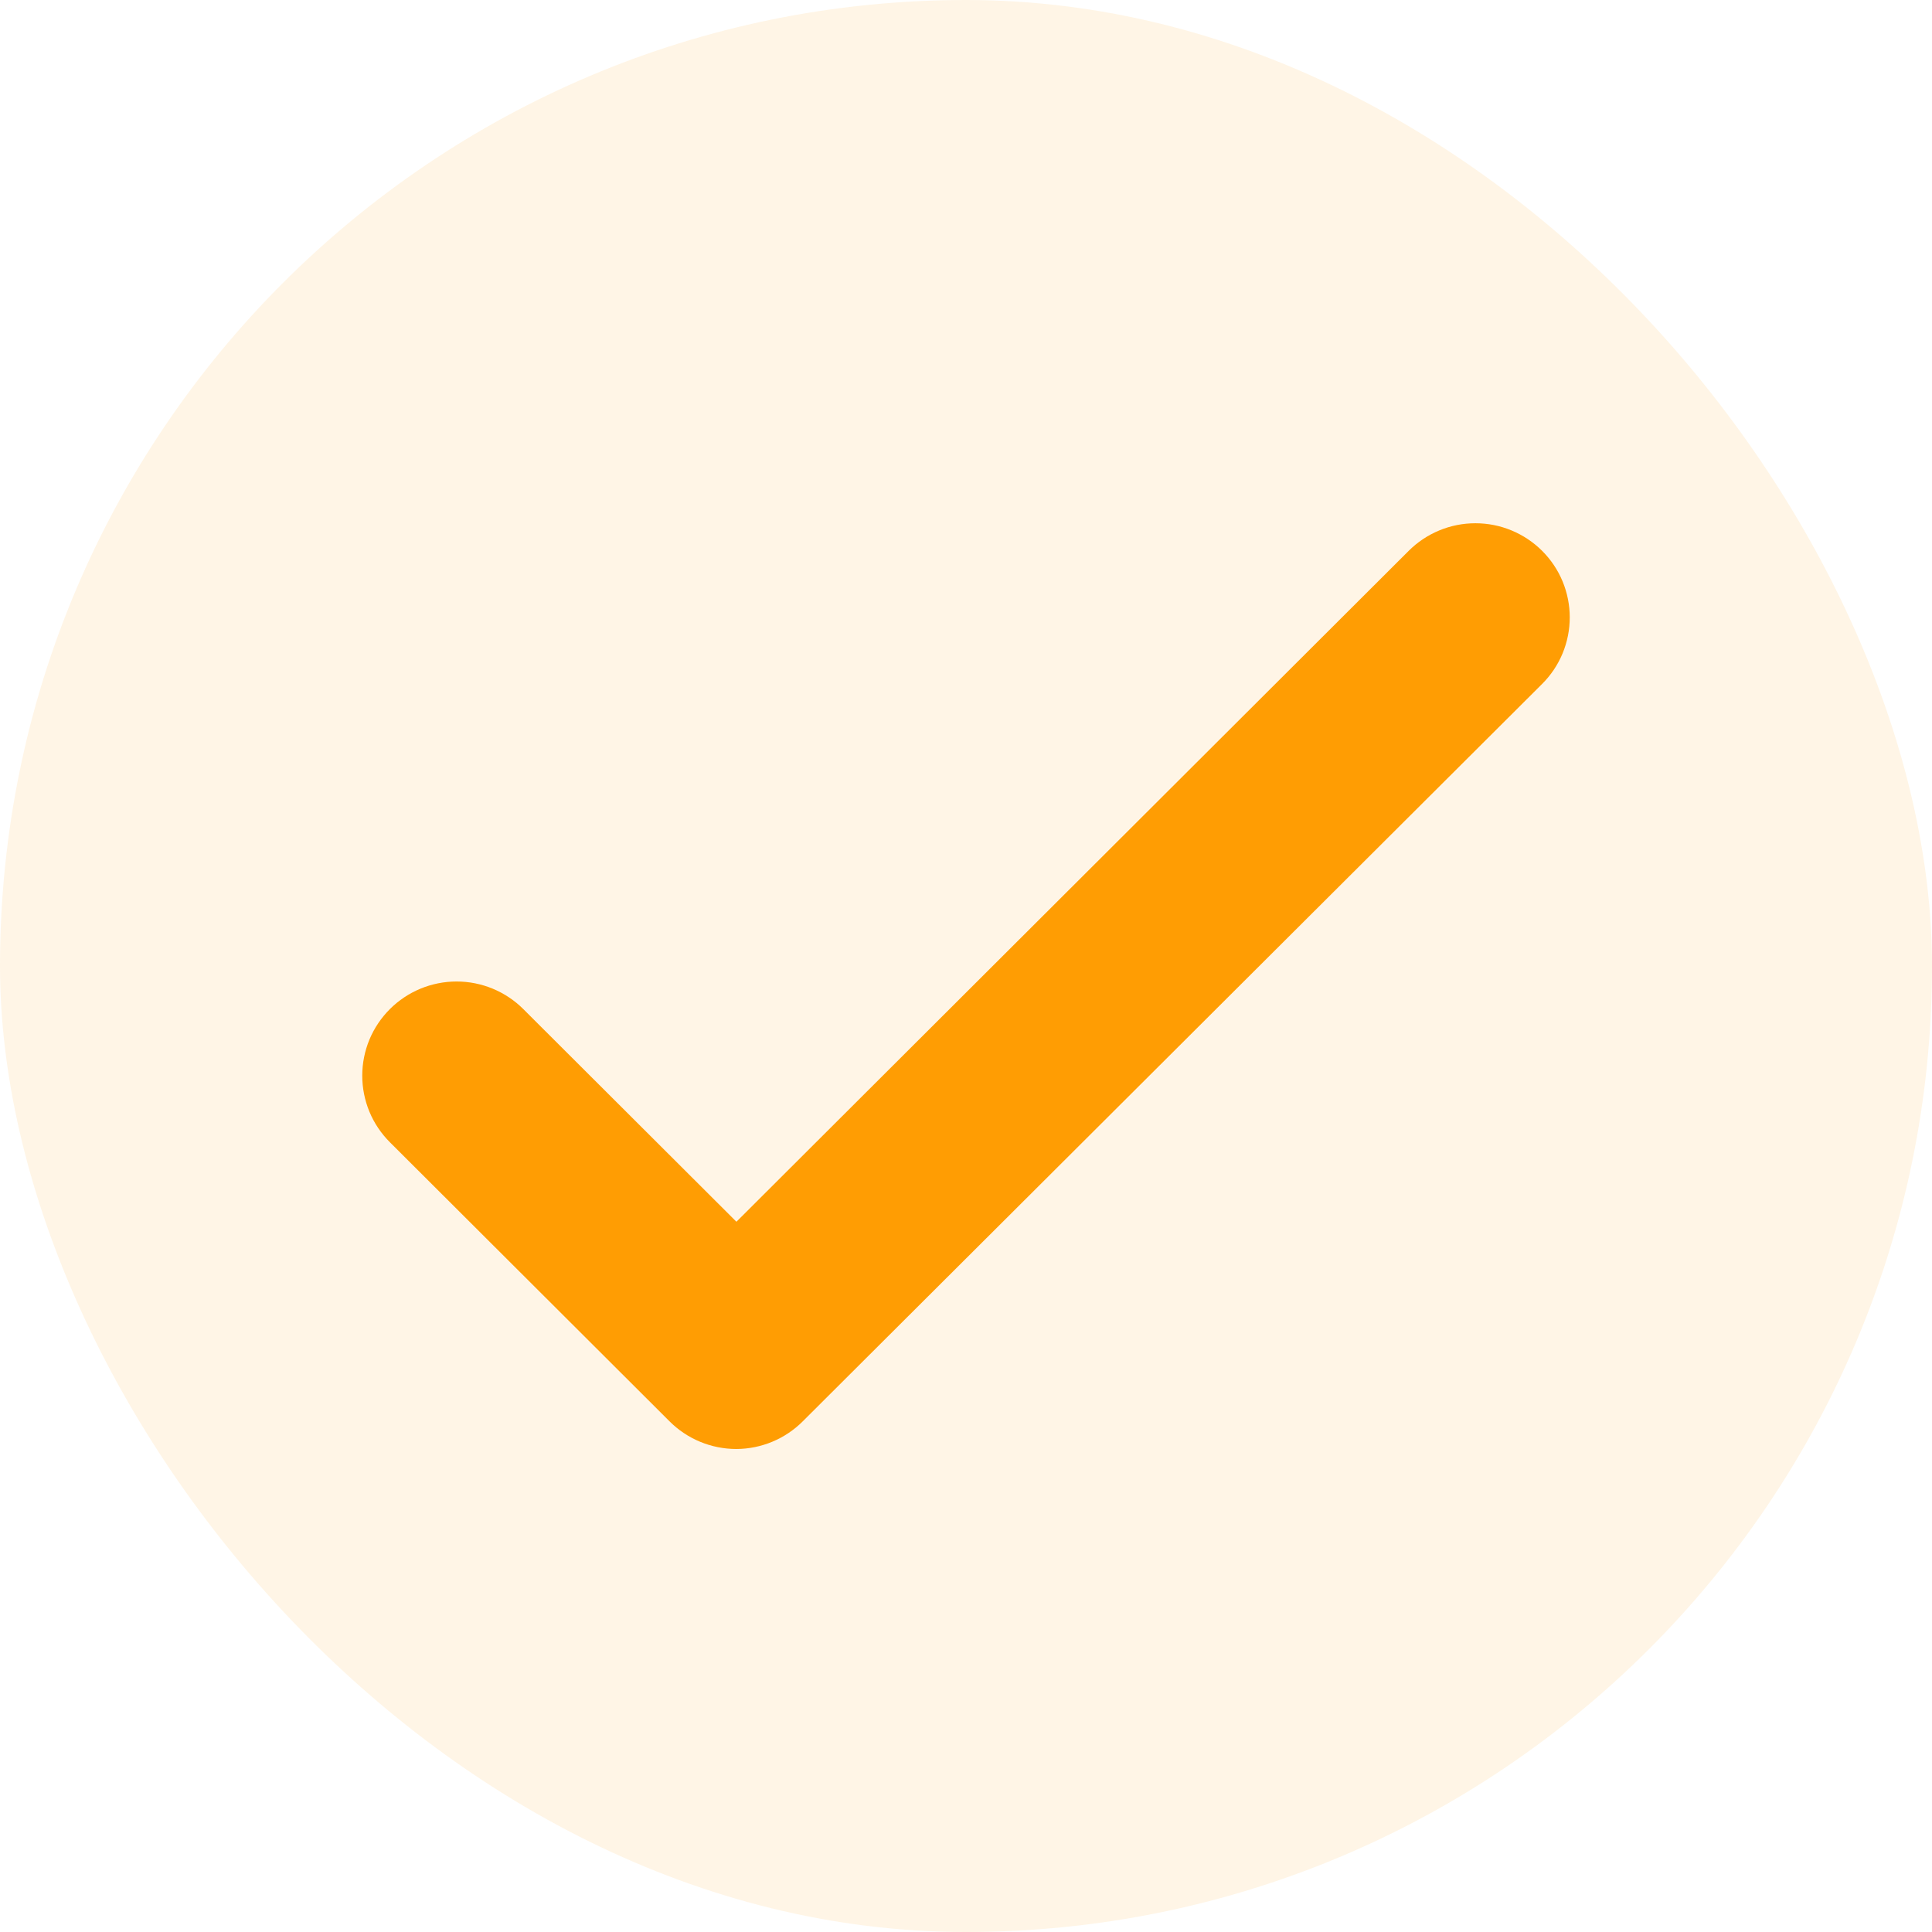
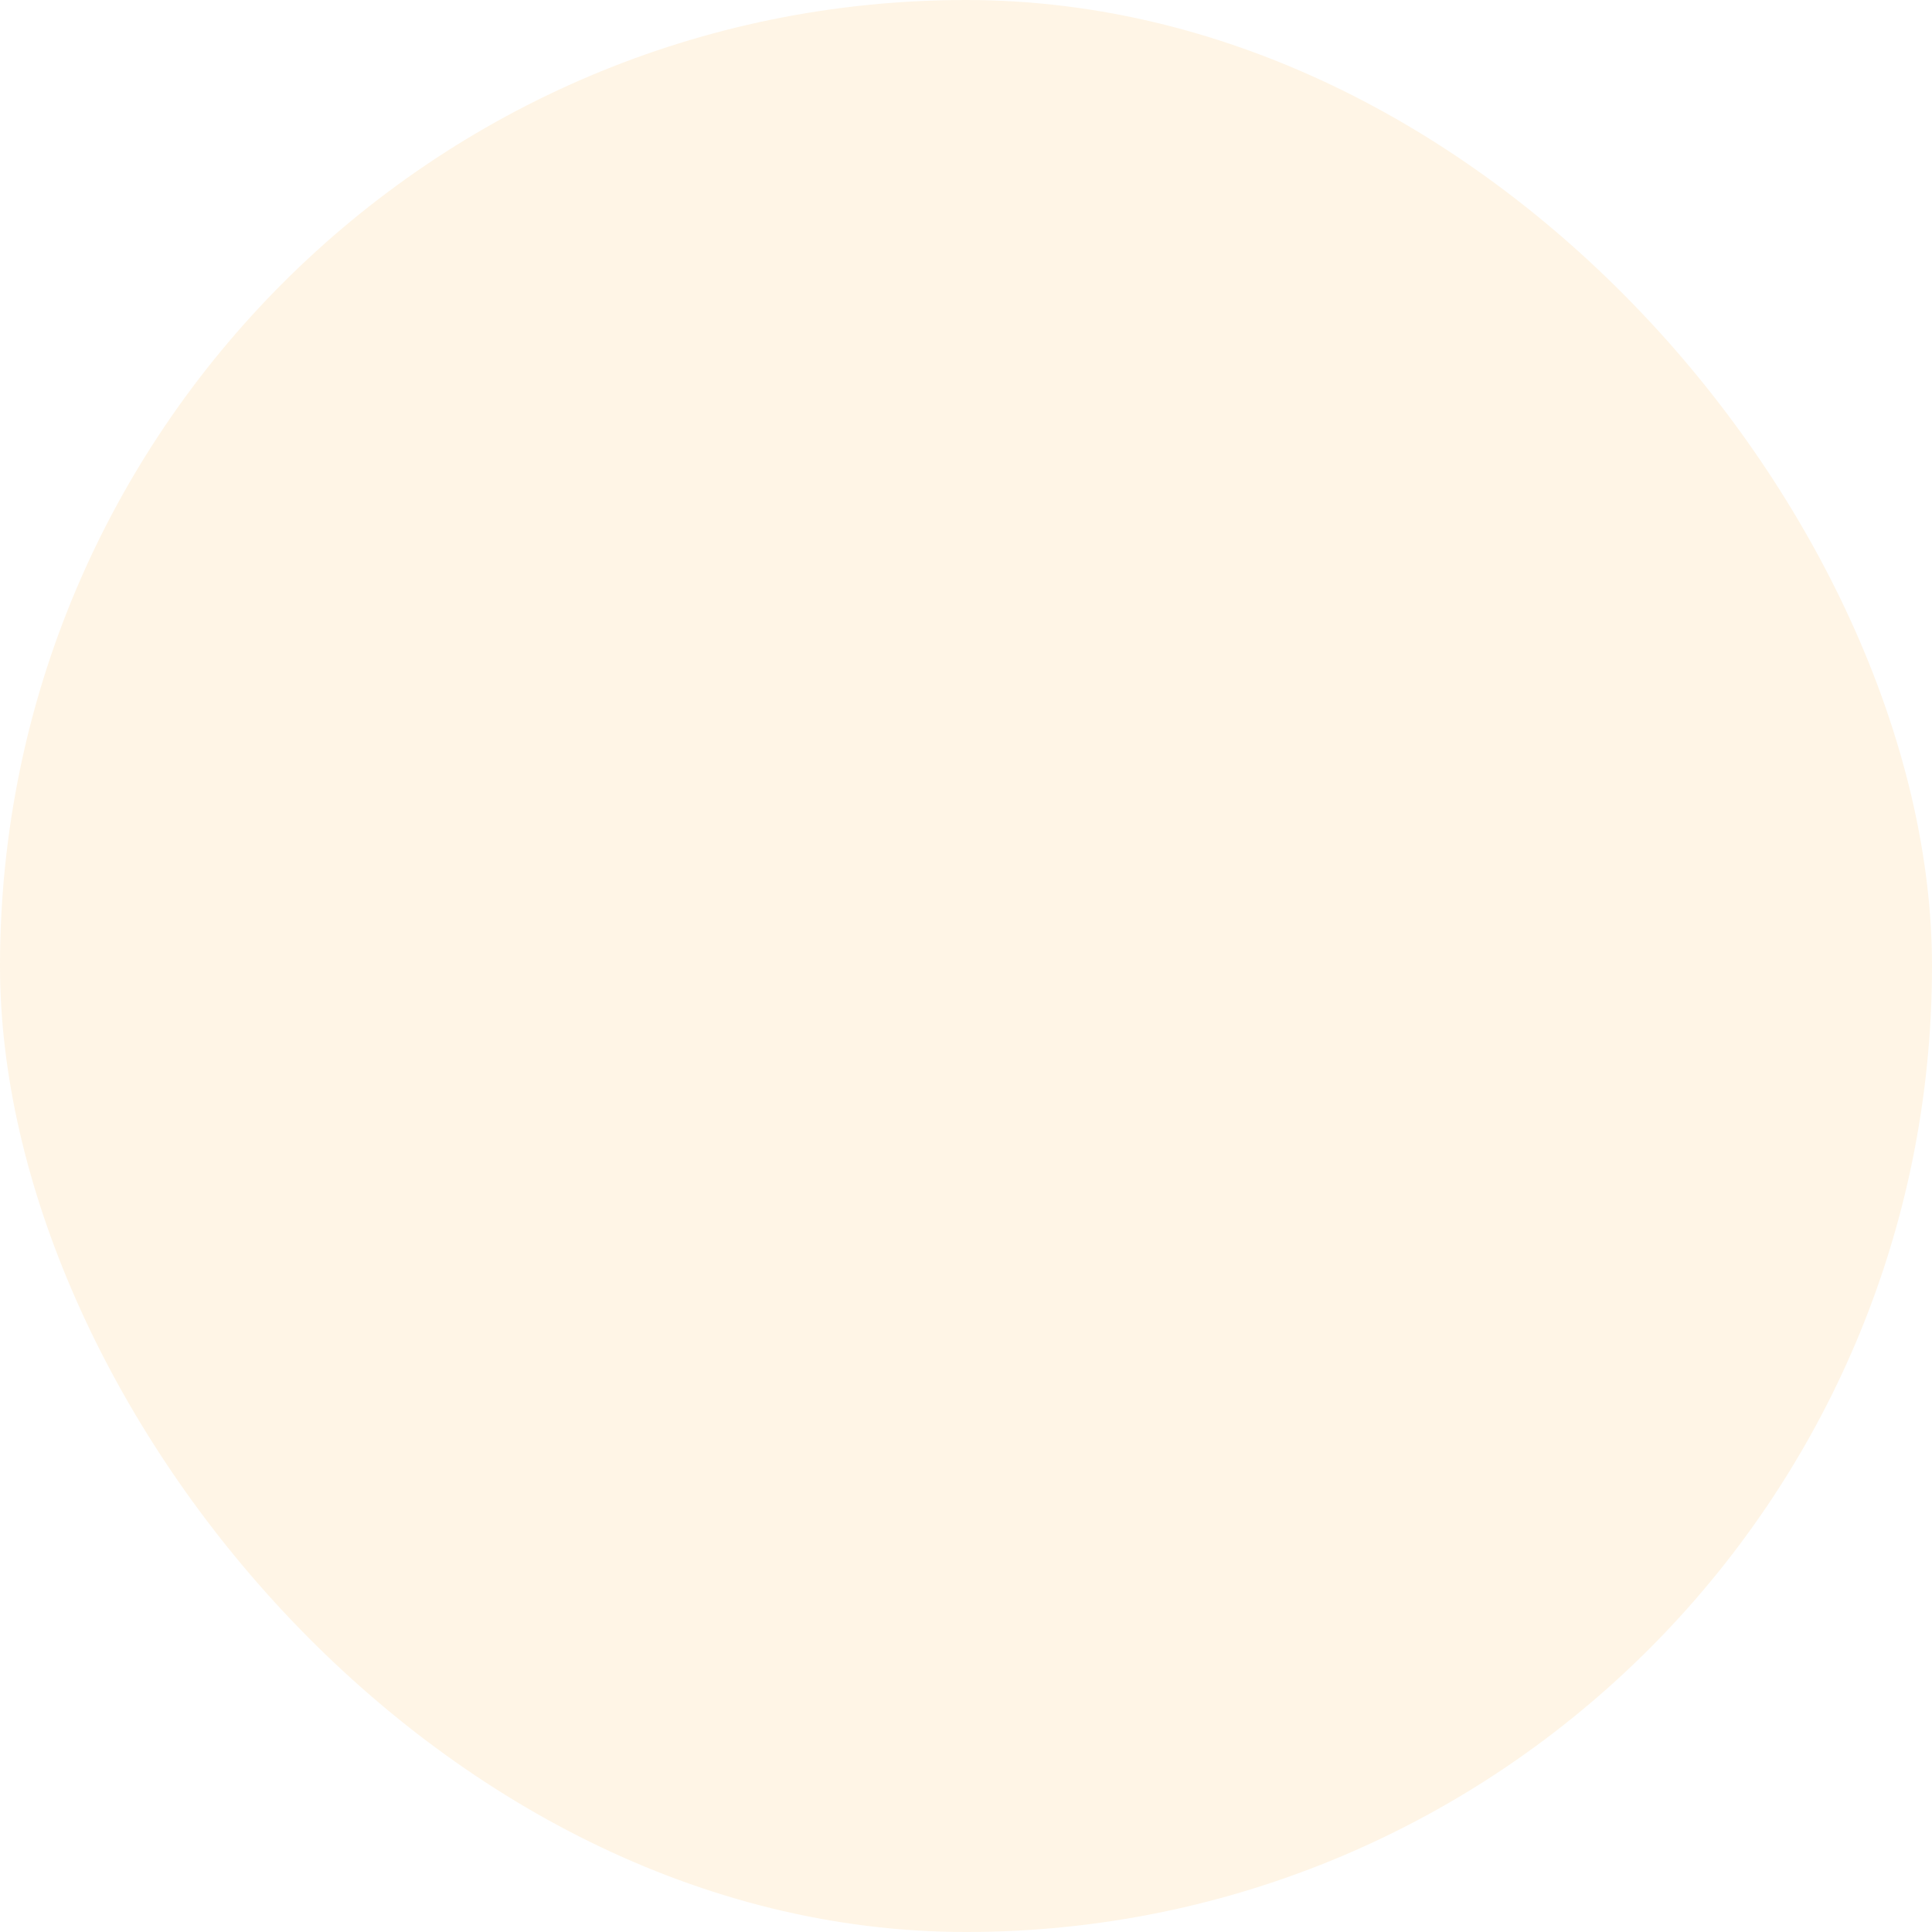
<svg xmlns="http://www.w3.org/2000/svg" width="48" height="48" viewBox="0 0 48 48" fill="none">
  <rect width="48" height="48" rx="24" fill="#FF9D03" fill-opacity="0.1" />
-   <path d="M34.999 13.685L18.296 30.354L13.001 25.07C12.784 24.853 12.525 24.681 12.241 24.563C11.957 24.446 11.652 24.385 11.344 24.385C11.036 24.385 10.731 24.446 10.447 24.563C10.163 24.681 9.904 24.853 9.687 25.07C9.469 25.288 9.296 25.546 9.178 25.829C9.061 26.113 9 26.417 9 26.724C9 27.032 9.061 27.336 9.178 27.62C9.296 27.904 9.469 28.161 9.687 28.379L16.632 35.31C16.85 35.529 17.11 35.703 17.395 35.821C17.68 35.939 17.987 36 18.296 36C18.916 35.997 19.51 35.749 19.947 35.31L38.313 16.993C38.531 16.776 38.704 16.518 38.822 16.234C38.939 15.95 39 15.646 39 15.339C39 15.032 38.939 14.728 38.822 14.444C38.704 14.16 38.531 13.902 38.313 13.685C38.096 13.468 37.837 13.296 37.553 13.178C37.269 13.06 36.964 13 36.656 13C36.348 13 36.044 13.06 35.759 13.178C35.475 13.296 35.216 13.468 34.999 13.685Z" fill="#FF9D03" />
</svg>